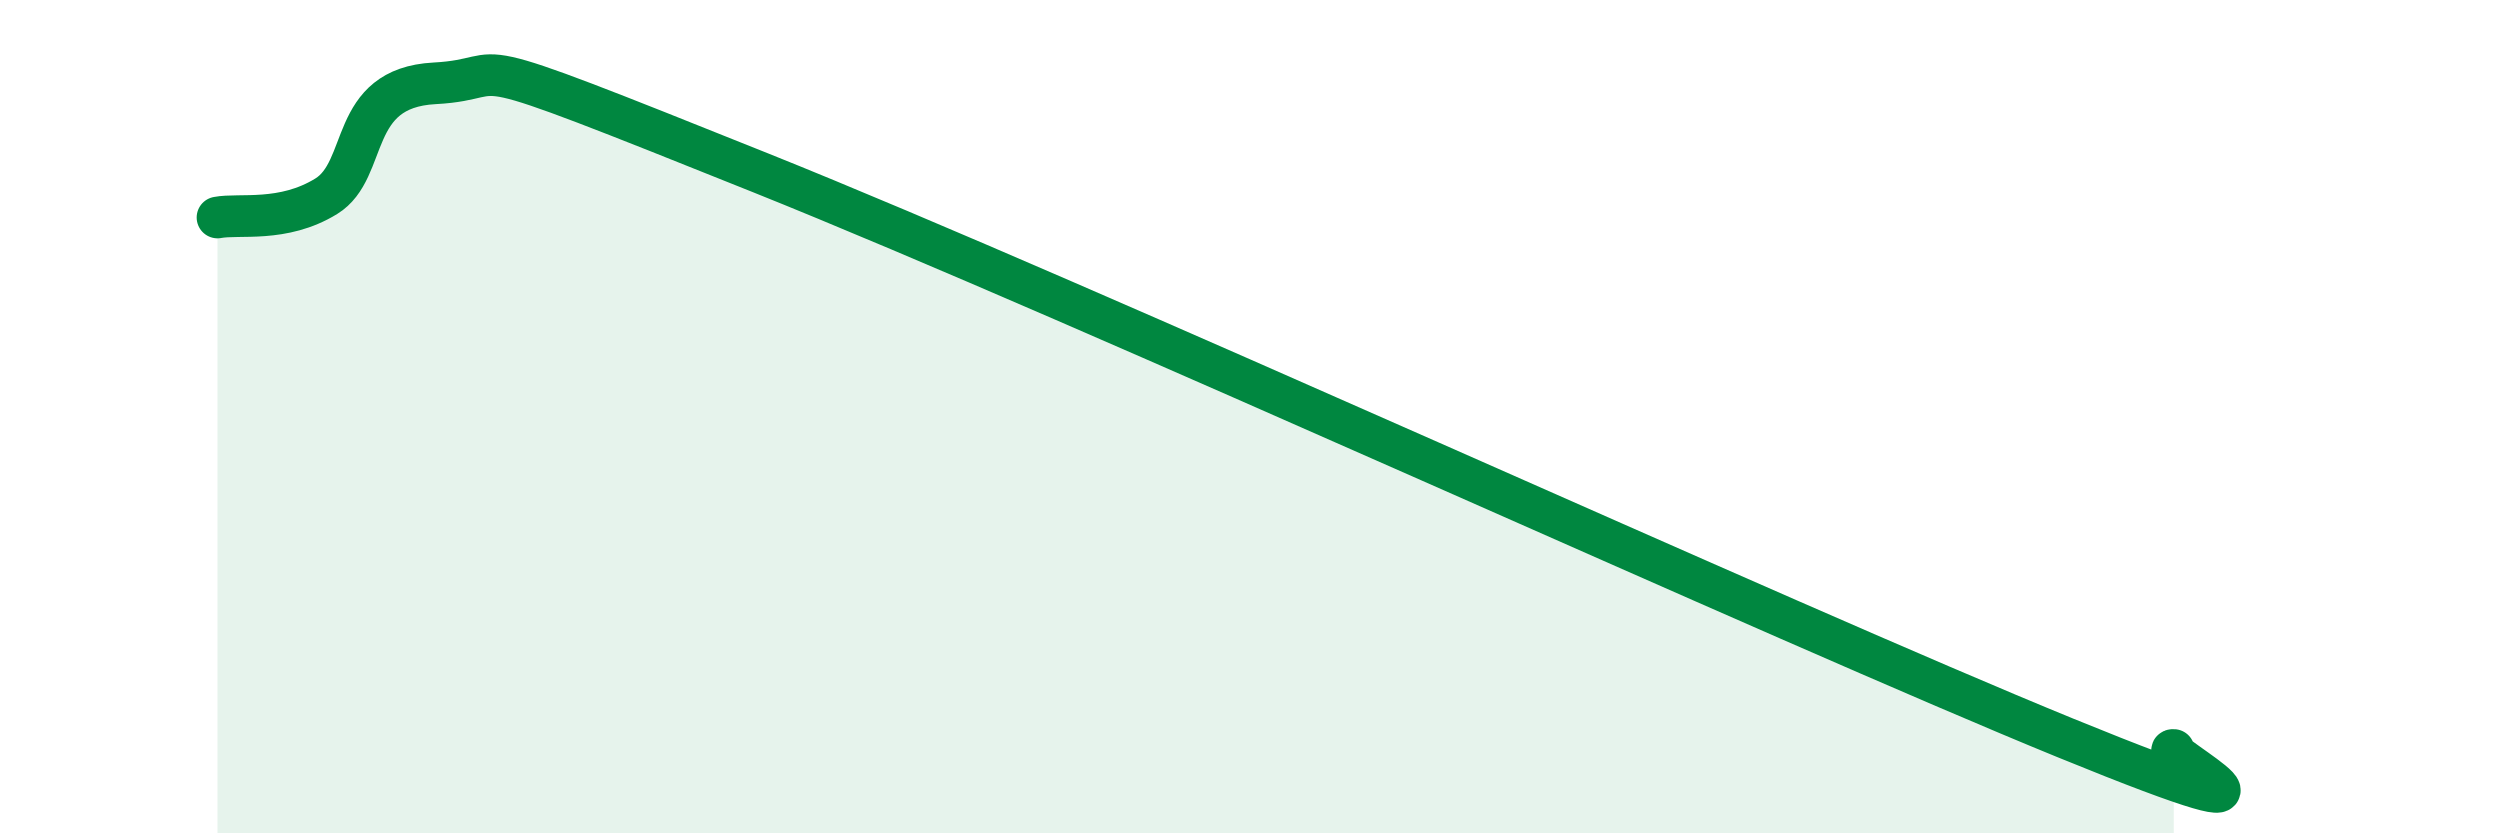
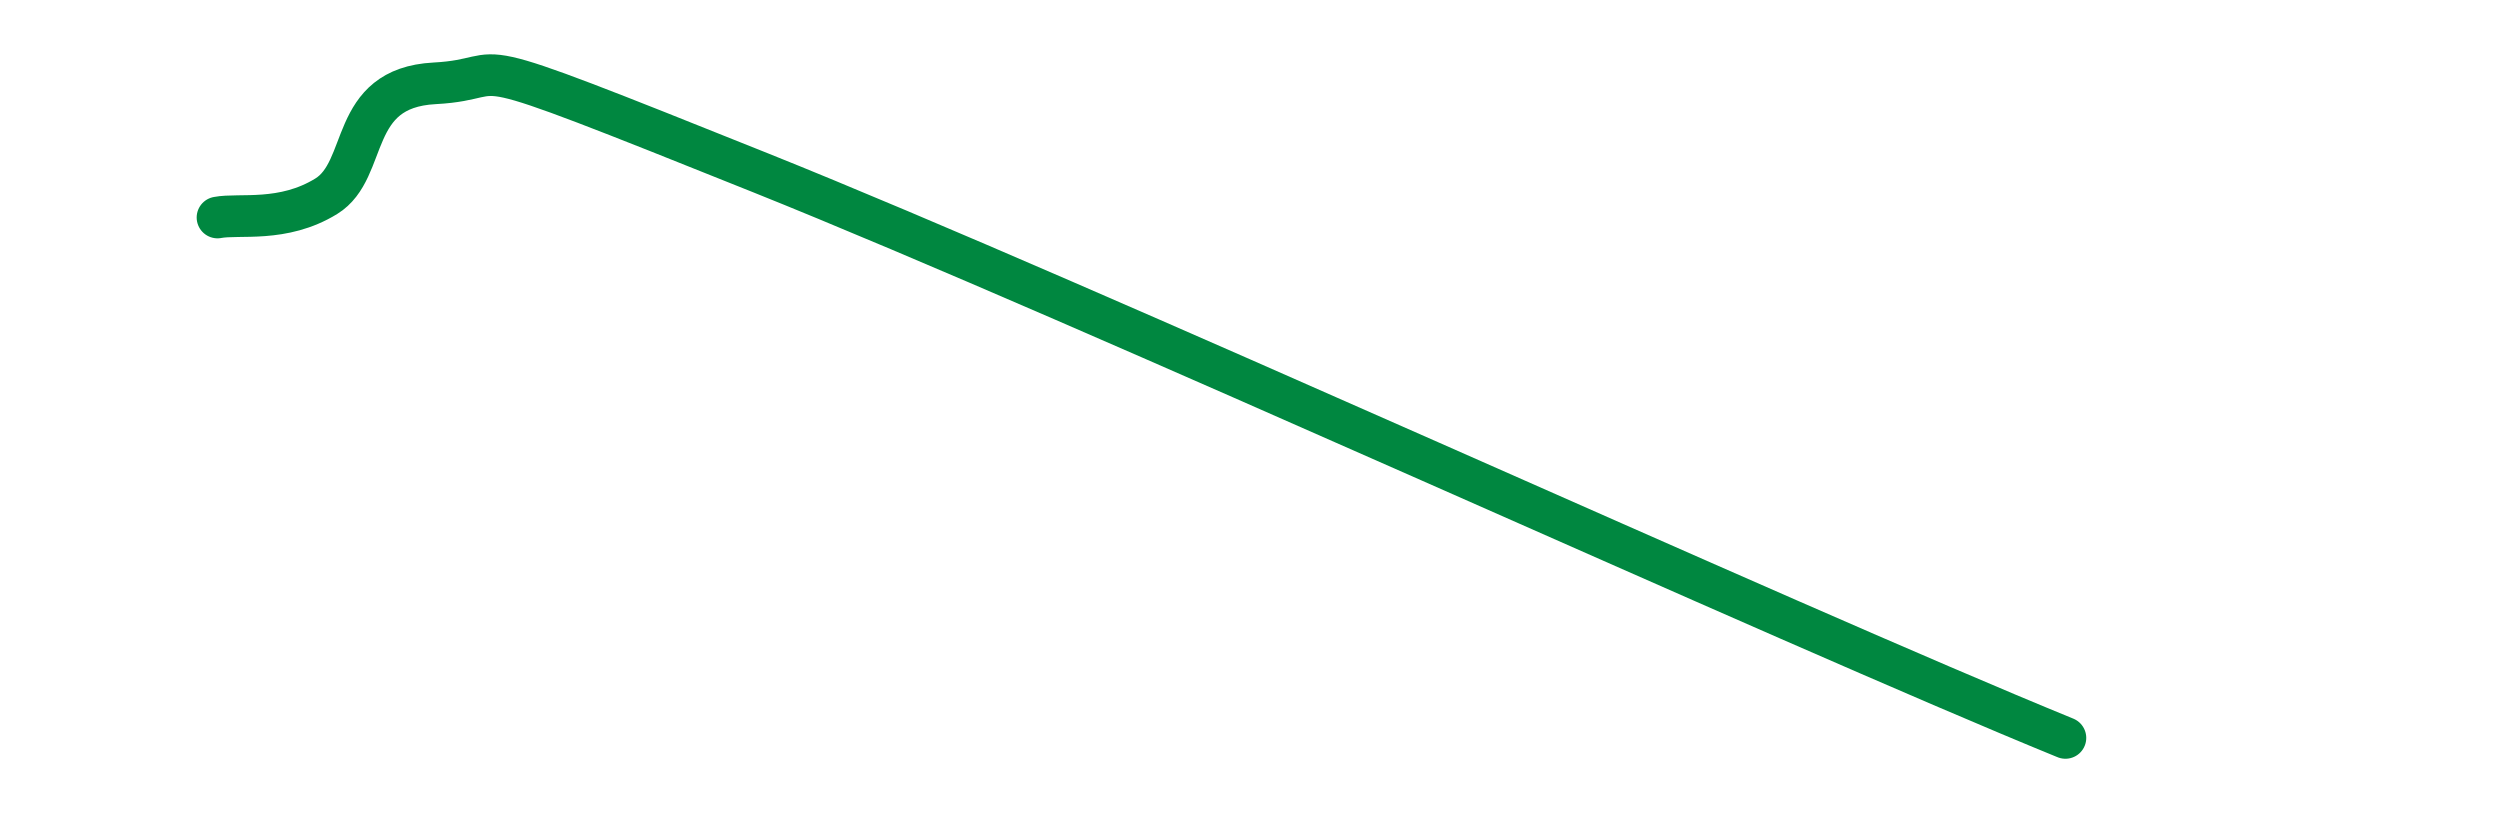
<svg xmlns="http://www.w3.org/2000/svg" width="60" height="20" viewBox="0 0 60 20">
-   <path d="M 5.22,5.22 C 5.74,5.12 6.79,5.35 7.83,4.71 C 8.87,4.07 8.34,2.11 10.43,2 C 12.52,1.89 10.43,1.01 18.26,4.15 C 26.09,7.29 42.79,14.94 49.57,17.71 C 56.35,20.48 51.65,17.94 52.17,18L52.17 20L5.22 20Z" fill="#008740" opacity="0.1" stroke-linecap="round" stroke-linejoin="round" />
-   <path d="M 5.22,5.22 C 5.74,5.12 6.79,5.35 7.83,4.71 C 8.87,4.07 8.34,2.11 10.43,2 C 12.52,1.89 10.43,1.01 18.26,4.15 C 26.09,7.29 42.79,14.94 49.57,17.71 C 56.35,20.48 51.65,17.94 52.17,18" stroke="#008740" stroke-width="1" fill="none" stroke-linecap="round" stroke-linejoin="round" />
+   <path d="M 5.22,5.22 C 5.74,5.12 6.79,5.35 7.83,4.71 C 8.87,4.07 8.34,2.11 10.43,2 C 12.52,1.89 10.43,1.01 18.26,4.15 C 26.09,7.29 42.79,14.94 49.57,17.71 " stroke="#008740" stroke-width="1" fill="none" stroke-linecap="round" stroke-linejoin="round" />
</svg>